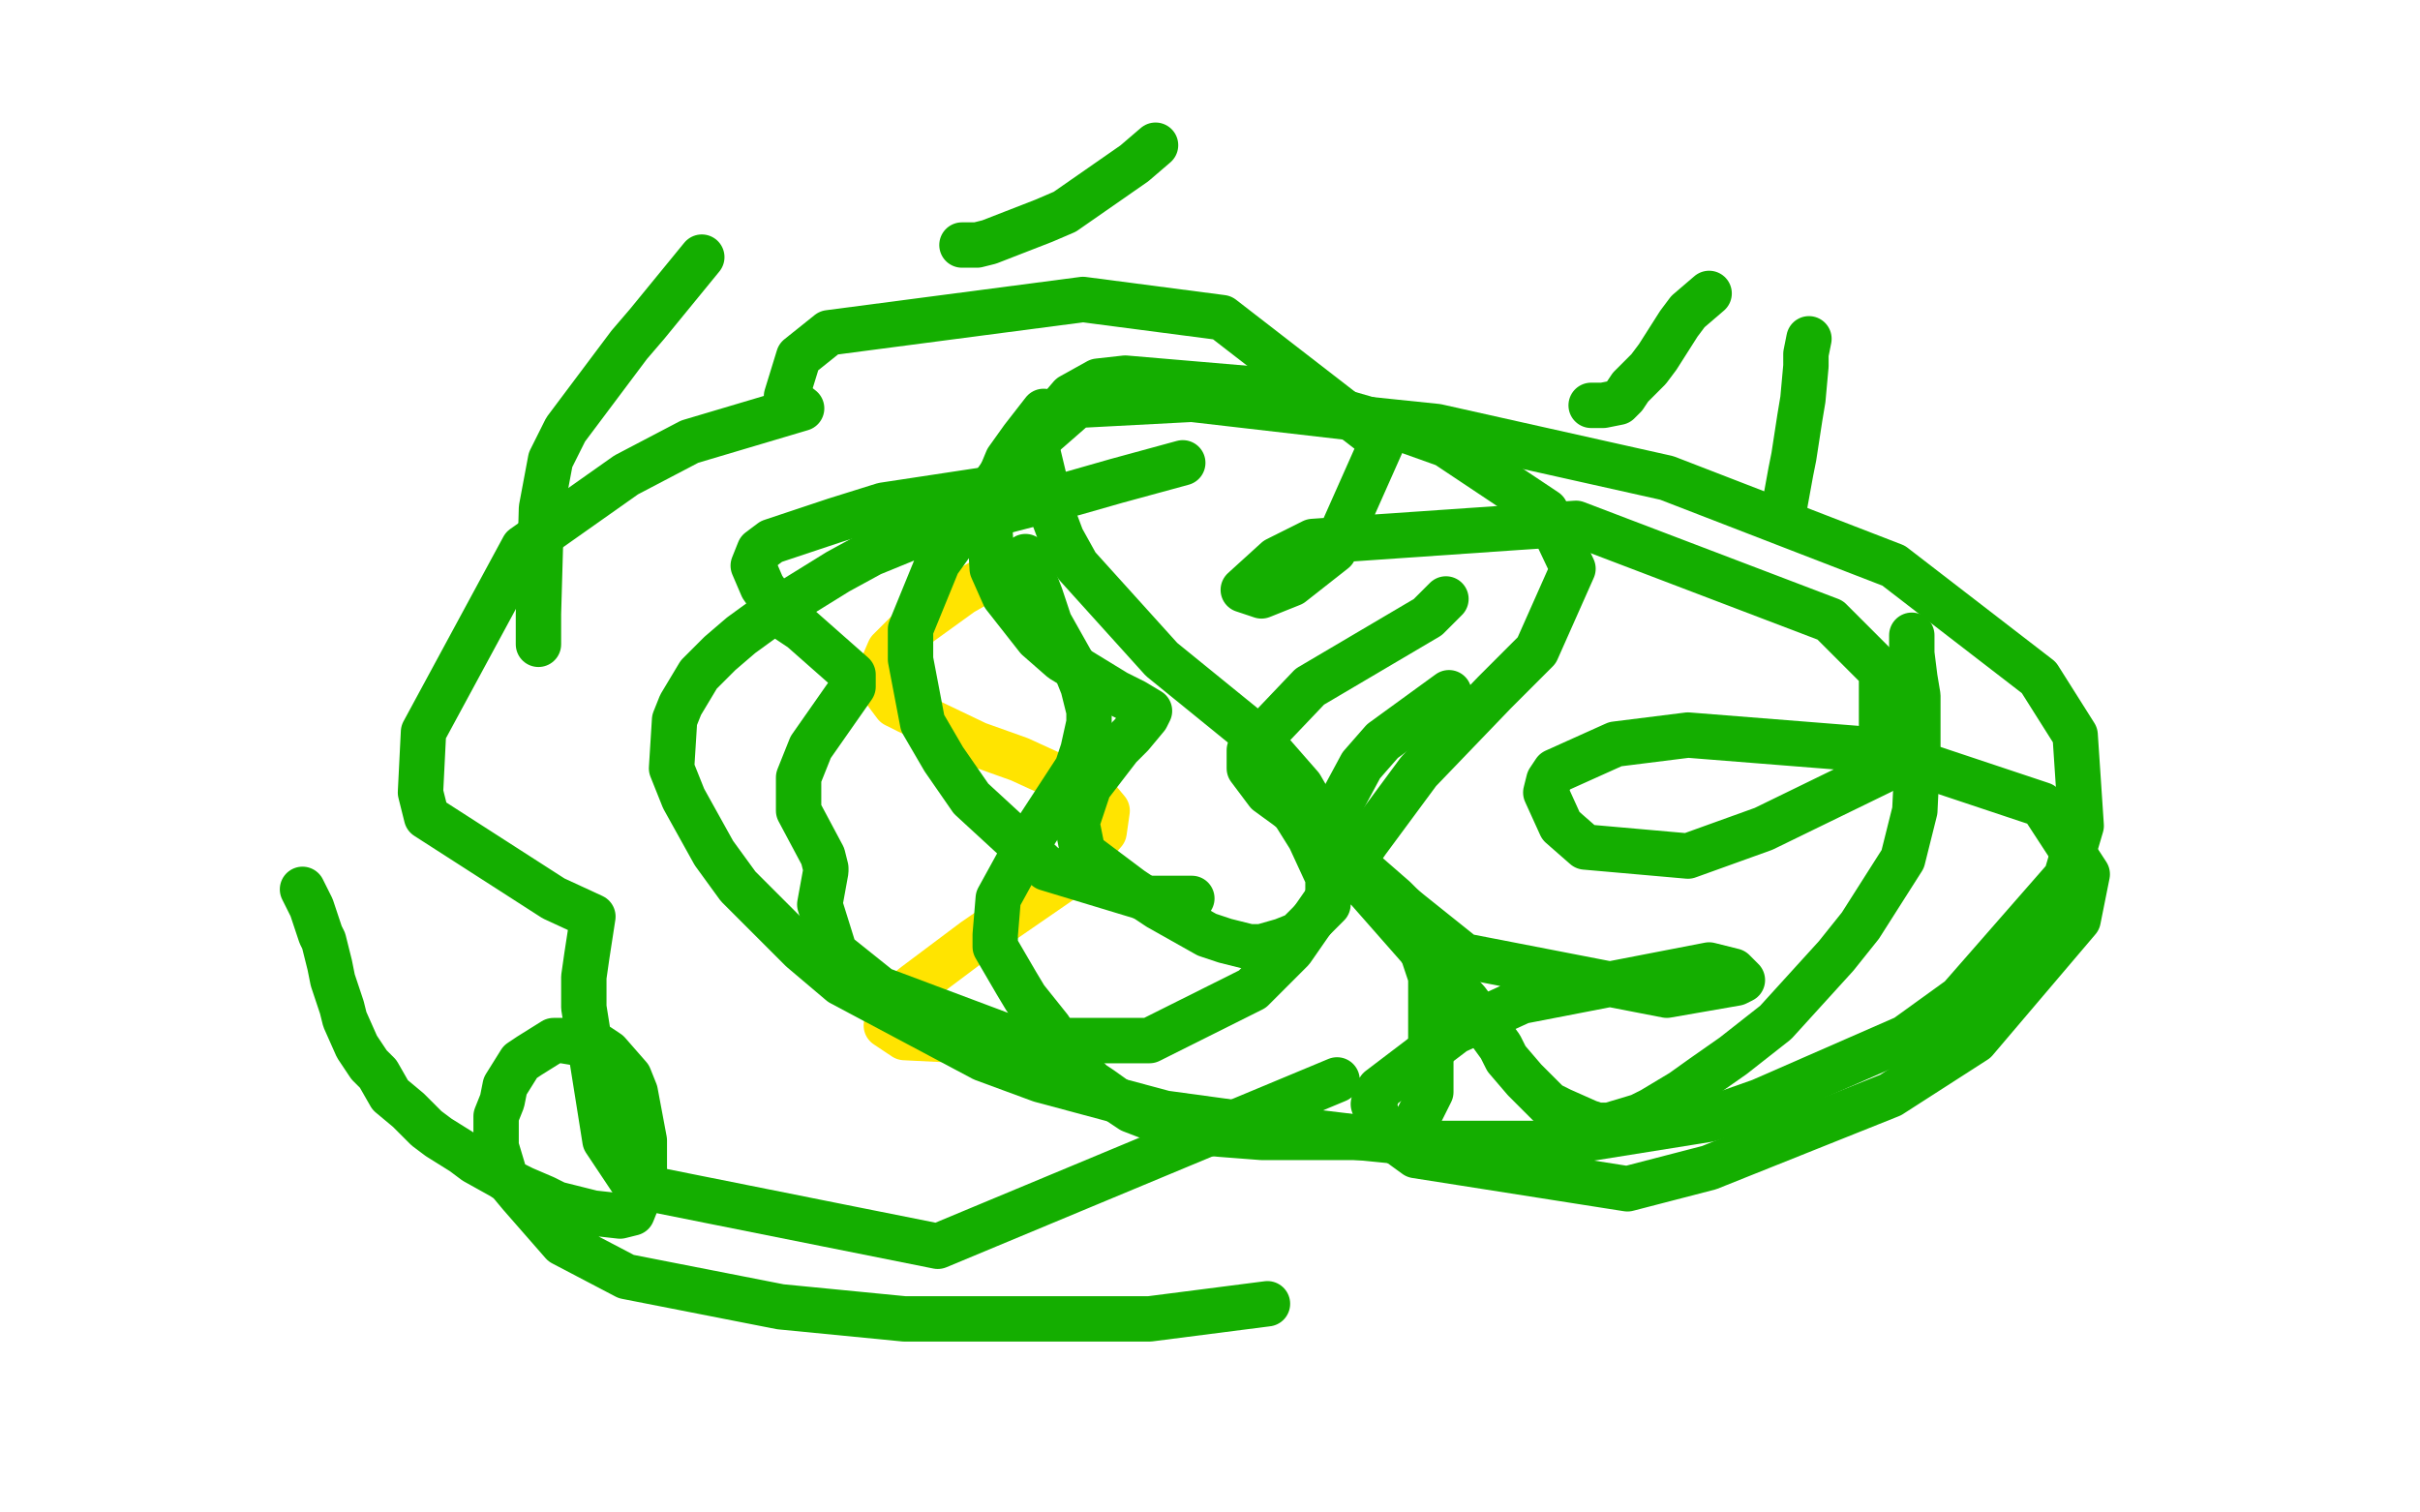
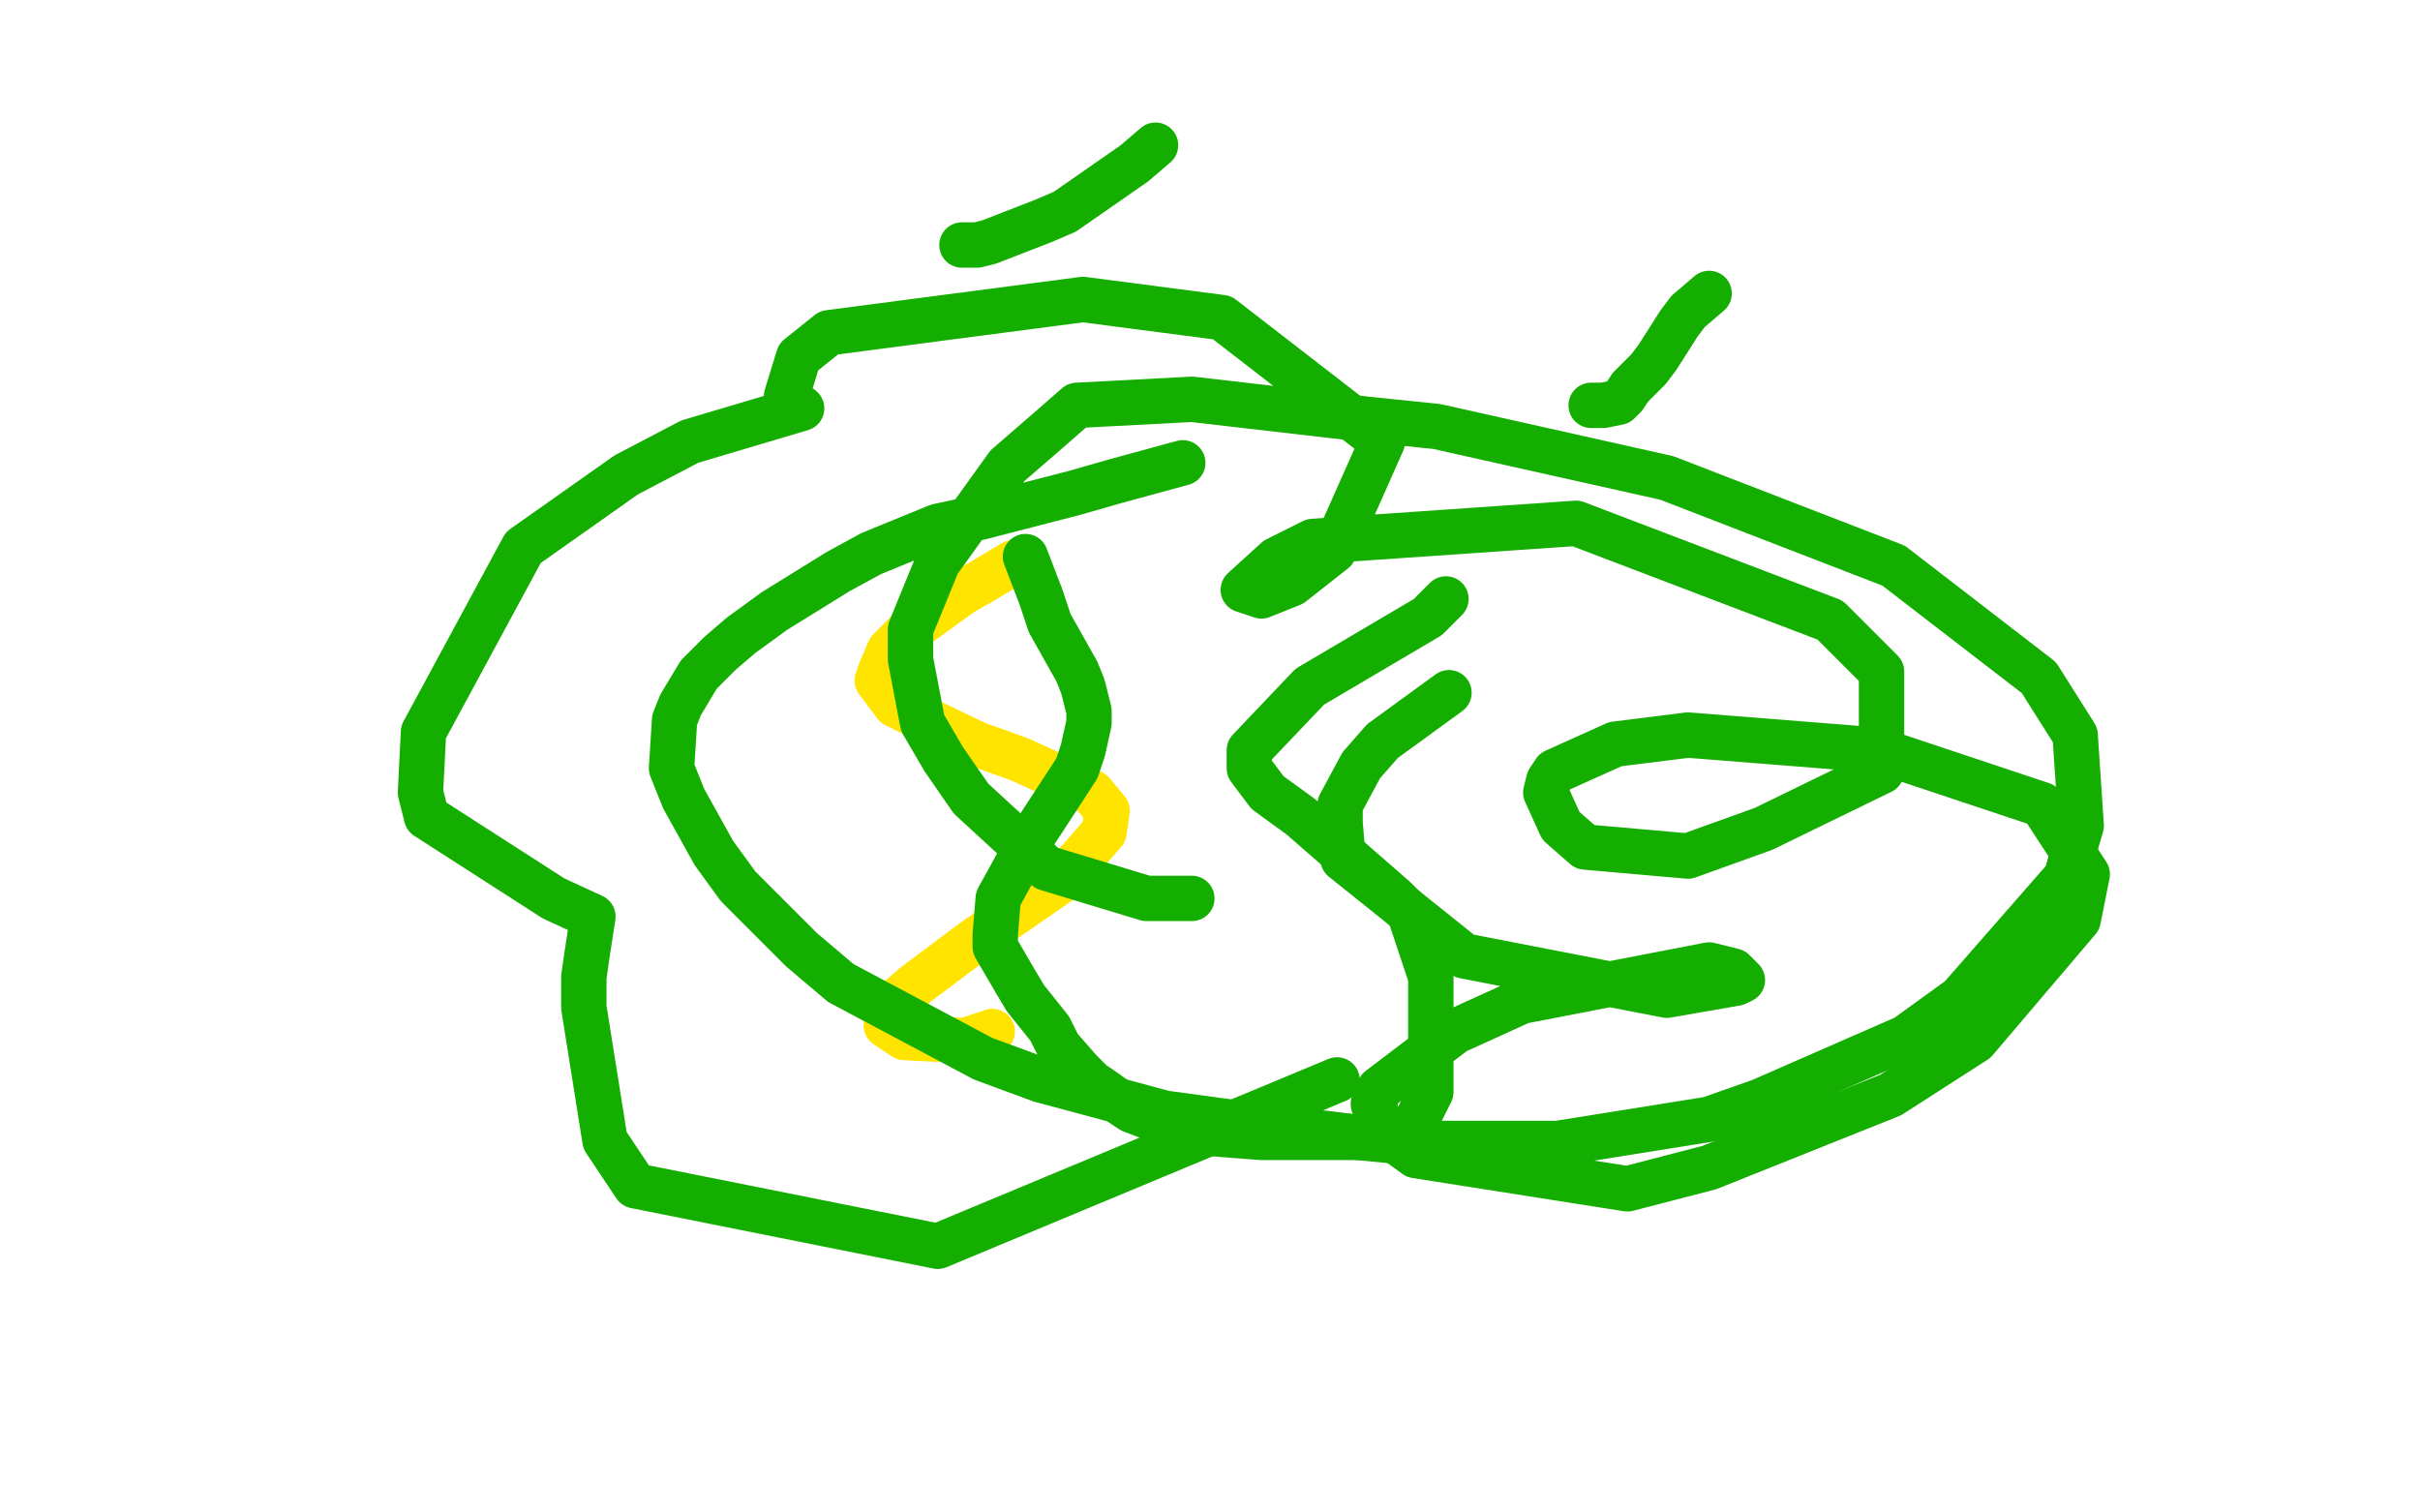
<svg xmlns="http://www.w3.org/2000/svg" width="800" height="500" version="1.1" style="stroke-antialiasing: false">
  <desc>This SVG has been created on https://colorillo.com/</desc>
  <rect x="0" y="0" width="800" height="500" style="fill: rgb(255,255,255); stroke-width:0" />
  <polyline points="335,186 325,192 325,192 318,196 318,196 300,209 300,209 294,215 294,215 291,222 291,222 290,225 290,225 296,233 296,233 300,235 300,235 323,246 323,246 337,251 361,262 366,268 365,275 351,291 322,311 302,326 294,333 293,339 299,343 319,344 328,341" style="fill: none; stroke: #ffe400; stroke-width: 15; stroke-linejoin: round; stroke-linecap: round; stroke-antialiasing: false; stroke-antialias: 0; opacity: 1.0" />
-   <polyline points="325,162 292,167 292,167 276,172 276,172 255,179 255,179 251,182 251,182 249,187 249,187 252,194 252,194 259,204 259,204 265,208 282,223 282,227 268,247 264,257 264,260 264,268 272,283 273,287 273,288 271,299 276,315 291,327 331,342 343,344 363,344 375,344 380,344 414,327 427,314 452,278 469,255 494,229 508,215 520,188 511,169 478,147 464,142 419,129 372,125 363,126 354,131 342,145 348,170 351,178 356,187 384,218 416,244 430,260 441,279 446,287 468,312 475,320 485,331 488,335 496,346 498,350 504,357 512,365 516,367 525,371 528,372 532,372 542,369 546,367 556,361 563,356 573,349 587,338 607,316 615,306 629,284 633,268 634,247 634,230 633,224 632,216 632,215 632,211 632,210" style="fill: none; stroke: #14ae00; stroke-width: 15; stroke-linejoin: round; stroke-linecap: round; stroke-antialiasing: false; stroke-antialias: 0; opacity: 1.0" />
-   <polyline points="598,112 597,117 597,117 597,121 597,121 596,132 596,132 595,138 595,138 593,151 593,151 592,156 592,156 590,167 590,167 590,169" style="fill: none; stroke: #14ae00; stroke-width: 15; stroke-linejoin: round; stroke-linecap: round; stroke-antialiasing: false; stroke-antialias: 0; opacity: 1.0" />
  <polyline points="565,97 558,103 558,103 555,107 555,107 548,118 548,118 545,122 545,122 539,128 539,128 537,131 537,131 535,133 535,133 530,134 530,134 526,134" style="fill: none; stroke: #14ae00; stroke-width: 15; stroke-linejoin: round; stroke-linecap: round; stroke-antialiasing: false; stroke-antialias: 0; opacity: 1.0" />
  <polyline points="382,48 375,54 375,54 352,70 352,70 345,73 345,73 327,80 327,80 323,81 323,81 318,81 318,81" style="fill: none; stroke: #14ae00; stroke-width: 15; stroke-linejoin: round; stroke-linecap: round; stroke-antialiasing: false; stroke-antialias: 0; opacity: 1.0" />
-   <polyline points="232,85 214,107 214,107 208,114 208,114 187,142 187,142 182,152 182,152 179,168 179,168 178,203 178,203 178,213 178,213" style="fill: none; stroke: #14ae00; stroke-width: 15; stroke-linejoin: round; stroke-linecap: round; stroke-antialiasing: false; stroke-antialias: 0; opacity: 1.0" />
-   <polyline points="100,294 103,300 103,300 104,303 104,303 106,309 106,309 107,311 107,311 109,319 109,319 110,324 110,324 113,333 113,333 114,337 114,337 118,346 122,352 125,355 129,362 135,367 141,373 145,376 153,381 157,384 166,389 169,391 173,393 180,396 184,398 192,400 196,401 205,402 209,401 211,396 213,388 213,382 213,377 210,361 208,356 201,348 198,346 186,344 183,344 175,349 172,351 167,359 166,364 164,369 164,379 167,389 172,395 186,411 207,422 258,432 299,436 364,436 380,436 419,431" style="fill: none; stroke: #14ae00; stroke-width: 15; stroke-linejoin: round; stroke-linecap: round; stroke-antialiasing: false; stroke-antialias: 0; opacity: 1.0" />
  <polyline points="339,184 344,197 344,197 347,206 347,206 356,222 356,222 358,227 358,227 360,235 360,235 360,239 360,239 358,248 358,248 356,254 356,254 341,277 341,277 330,297 329,309 329,313 336,325 339,330 347,340 350,346 357,354 361,358 364,360 371,365 374,367 387,372 392,374 404,375 417,376 431,376 437,376 448,376 453,376 457,376 465,373 468,371 473,361 473,355 473,340 473,332 473,323 466,302 461,297 430,270 419,262 413,254 413,253 413,251 413,248 433,227 472,204 478,198" style="fill: none; stroke: #14ae00; stroke-width: 15; stroke-linejoin: round; stroke-linecap: round; stroke-antialiasing: false; stroke-antialias: 0; opacity: 1.0" />
-   <polyline points="345,136 338,145 338,145 333,152 333,152 328,164 328,164 327,171 327,171 328,188 328,188 332,197 332,197 343,211 343,211 351,218 351,218 369,229 369,229 375,232 380,235 379,237 374,243 370,247 360,260 356,272 358,282 374,294 383,300 399,309 405,311 413,313 417,313 424,311 429,309 433,305 439,299 439,290 433,277 428,269 414,253" style="fill: none; stroke: #14ae00; stroke-width: 15; stroke-linejoin: round; stroke-linecap: round; stroke-antialiasing: false; stroke-antialias: 0; opacity: 1.0" />
  <polyline points="391,153 369,159 369,159 355,163 355,163 324,171 324,171 310,174 310,174 288,183 288,183 277,189 277,189 256,202 256,202 245,210 245,210 238,216 231,223 225,233 223,238 222,254 226,264 236,282 244,293 265,314 278,325 325,350 344,357 385,368 407,371 449,376 469,378 501,378 515,378 565,370 582,364 630,343 648,330 683,290 688,273 686,243 674,224 626,187 551,158 475,141 446,138 394,132 356,134 348,141 333,154 310,186 301,208 301,218 305,239 312,251 321,264 346,287 379,297 394,297" style="fill: none; stroke: #14ae00; stroke-width: 15; stroke-linejoin: round; stroke-linecap: round; stroke-antialiasing: false; stroke-antialias: 0; opacity: 1.0" />
  <polyline points="479,229 457,245 457,245 450,253 450,253 443,266 443,266 443,272 443,272 444,284 444,284 484,316 484,316 551,329 551,329 574,325 576,324 573,321 565,319 503,331 481,341 456,360 454,365 457,374 468,382 538,393 565,386 625,362 653,344 687,304 690,289 675,266 621,248 558,243 534,246 514,255 512,258 511,262 516,273 524,280 558,283 583,274 622,255 622,222 605,205 521,173 434,179 422,185 411,195 417,197 427,193 441,182 457,146 404,105 358,99 274,110 264,118 260,131 265,135 228,146 207,157 173,181 140,242 139,262 141,270 183,297 196,303 194,316 193,323 193,333 200,377 210,392 310,412 442,357" style="fill: none; stroke: #14ae00; stroke-width: 15; stroke-linejoin: round; stroke-linecap: round; stroke-antialiasing: false; stroke-antialias: 0; opacity: 1.0" />
</svg>